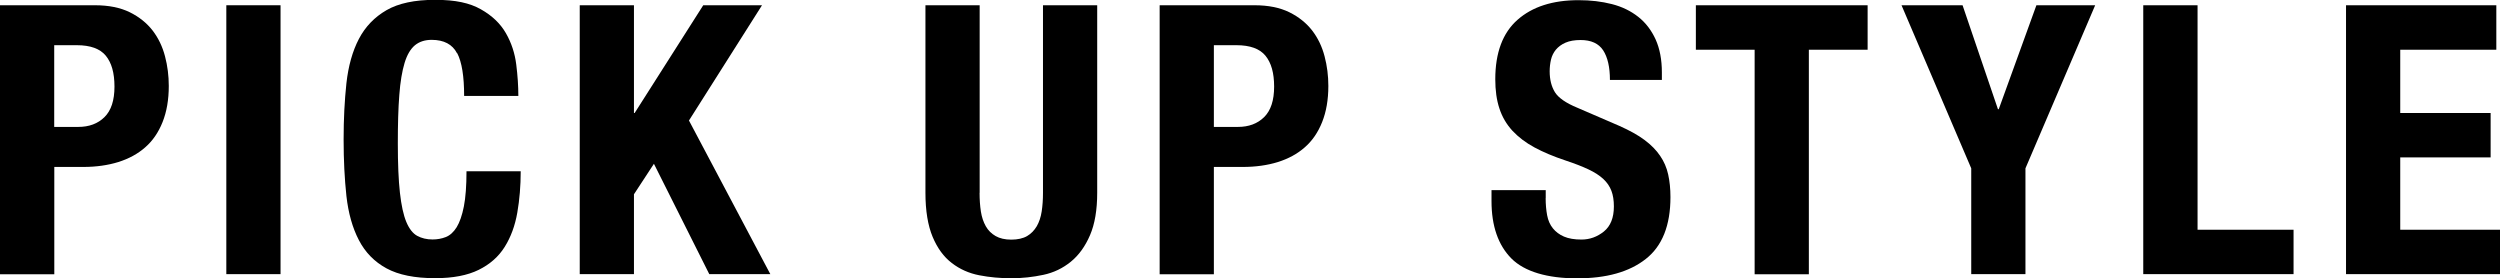
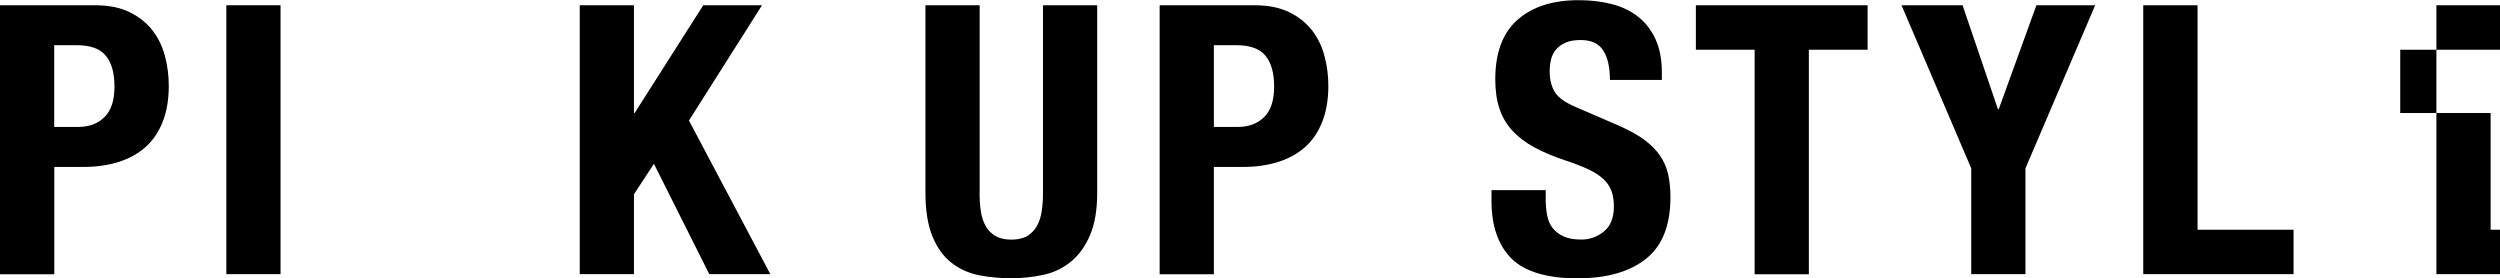
<svg xmlns="http://www.w3.org/2000/svg" id="_レイヤー_1" viewBox="0 0 285.43 31.78">
  <defs>
    <style>.cls-1{stroke-width:0px;}</style>
  </defs>
  <path class="cls-1" d="M10.84.6c1.58,0,2.9.27,3.98.8,1.07.53,1.94,1.23,2.6,2.08.66.86,1.13,1.84,1.42,2.95.29,1.1.43,2.23.43,3.38,0,1.58-.24,2.95-.71,4.13-.47,1.18-1.13,2.14-1.98,2.88-.85.75-1.87,1.3-3.07,1.68-1.2.37-2.54.56-4,.56h-3.31v12.25H0V.6h10.84ZM8.94,14.49c1.23,0,2.23-.37,2.99-1.12s1.14-1.91,1.14-3.48-.33-2.72-.99-3.53c-.66-.8-1.76-1.2-3.31-1.2h-2.58v9.33h2.75Z" />
  <path class="cls-1" d="M25.84.6h6.19v30.7h-6.19V.6Z" />
-   <path class="cls-1" d="M52.18,6.08c-.53-1.02-1.5-1.53-2.9-1.53-.77,0-1.41.21-1.91.62-.5.42-.9,1.09-1.18,2.02s-.49,2.15-.6,3.66c-.12,1.5-.17,3.35-.17,5.53,0,2.32.08,4.2.24,5.63.16,1.43.4,2.54.73,3.33.33.79.75,1.32,1.25,1.59s1.08.41,1.74.41c.54,0,1.05-.09,1.53-.28.47-.19.88-.56,1.23-1.12.34-.56.62-1.35.82-2.37.2-1.02.3-2.36.3-4.02h6.19c0,1.66-.13,3.24-.39,4.73s-.74,2.79-1.44,3.91c-.7,1.12-1.69,1.99-2.97,2.62-1.28.63-2.93.95-4.97.95-2.32,0-4.17-.37-5.55-1.12s-2.43-1.82-3.16-3.23c-.73-1.4-1.2-3.08-1.42-5.03-.21-1.95-.32-4.1-.32-6.45s.11-4.46.32-6.43c.22-1.96.69-3.65,1.42-5.05.73-1.4,1.79-2.5,3.16-3.29s3.22-1.18,5.55-1.18,3.95.36,5.22,1.08c1.28.72,2.23,1.63,2.86,2.73.63,1.1,1.02,2.29,1.18,3.57.16,1.28.24,2.47.24,3.59h-6.19c0-2.24-.26-3.86-.79-4.88Z" />
  <path class="cls-1" d="M72.37,12.9h.09l7.83-12.3h6.71l-8.34,13.16,9.29,17.54h-6.97l-6.32-12.6-2.28,3.48v9.12h-6.19V.6h6.19v12.3Z" />
  <path class="cls-1" d="M111.84,22.02c0,.77.05,1.48.15,2.13.1.64.29,1.2.56,1.68s.65.85,1.12,1.12c.47.27,1.07.41,1.79.41s1.35-.14,1.81-.41c.46-.27.82-.65,1.1-1.12.27-.47.46-1.03.56-1.68.1-.65.15-1.35.15-2.13V.6h6.19v21.41c0,1.95-.27,3.56-.82,4.84s-1.28,2.29-2.19,3.03c-.92.75-1.96,1.25-3.14,1.5s-2.39.39-3.65.39-2.48-.11-3.66-.34c-1.18-.23-2.22-.69-3.14-1.4-.92-.7-1.65-1.7-2.19-2.99-.54-1.29-.82-2.97-.82-5.03V.6h6.19v21.41Z" />
  <path class="cls-1" d="M143.23.6c1.58,0,2.9.27,3.98.8,1.07.53,1.94,1.23,2.6,2.08.66.86,1.13,1.84,1.42,2.95.29,1.1.43,2.23.43,3.38,0,1.58-.24,2.95-.71,4.13-.47,1.18-1.13,2.14-1.98,2.88-.85.75-1.87,1.3-3.07,1.68-1.2.37-2.54.56-4,.56h-3.31v12.25h-6.19V.6h10.84ZM141.34,14.49c1.23,0,2.23-.37,2.99-1.12s1.14-1.91,1.14-3.48-.33-2.72-.99-3.53c-.66-.8-1.76-1.2-3.31-1.2h-2.58v9.33h2.75Z" />
  <path class="cls-1" d="M176.47,22.62c0,.72.06,1.37.17,1.96.11.59.33,1.08.65,1.48.32.4.74.72,1.27.95.53.23,1.2.34,2,.34.95,0,1.8-.31,2.56-.92.76-.62,1.14-1.57,1.14-2.86,0-.69-.09-1.28-.28-1.78-.19-.5-.49-.95-.92-1.35-.43-.4-1-.77-1.7-1.1-.7-.33-1.57-.67-2.6-1.01-1.38-.46-2.57-.96-3.57-1.5-1-.54-1.84-1.18-2.52-1.91-.67-.73-1.17-1.58-1.48-2.54-.32-.96-.47-2.07-.47-3.33,0-3.04.85-5.3,2.54-6.79,1.69-1.49,4.01-2.24,6.97-2.24,1.38,0,2.64.15,3.81.45s2.16.79,3.01,1.46c.85.67,1.5,1.53,1.98,2.58.47,1.05.71,2.3.71,3.76v.86h-5.93c0-1.46-.26-2.59-.77-3.38-.52-.79-1.38-1.18-2.58-1.18-.69,0-1.26.1-1.72.3-.46.2-.82.47-1.1.8-.27.33-.46.71-.56,1.14-.1.43-.15.88-.15,1.33,0,.95.2,1.74.6,2.39.4.64,1.26,1.24,2.58,1.78l4.77,2.06c1.17.52,2.13,1.05,2.88,1.61.75.56,1.34,1.16,1.78,1.81.44.64.75,1.35.92,2.13.17.77.26,1.63.26,2.58,0,3.24-.94,5.6-2.82,7.07-1.88,1.48-4.49,2.21-7.85,2.21s-6-.76-7.5-2.28c-1.5-1.52-2.26-3.7-2.26-6.54v-1.25h6.19v.9Z" />
  <path class="cls-1" d="M213.23,5.68h-6.71v25.63h-6.19V5.68h-6.71V.6h19.61v5.07Z" />
  <path class="cls-1" d="M228.11,12.47h.09l4.3-11.87h6.71l-7.96,18.62v12.08h-6.19v-12.08l-7.96-18.62h6.97l4.04,11.87Z" />
  <path class="cls-1" d="M244.71.6h6.19v25.63h10.96v5.07h-17.16V.6Z" />
-   <path class="cls-1" d="M285,5.68h-10.96v7.22h10.32v5.07h-10.32v8.26h11.4v5.07h-17.59V.6h17.16v5.07Z" />
+   <path class="cls-1" d="M285,5.68h-10.96v7.22h10.32v5.07v8.26h11.4v5.07h-17.59V.6h17.16v5.07Z" />
</svg>